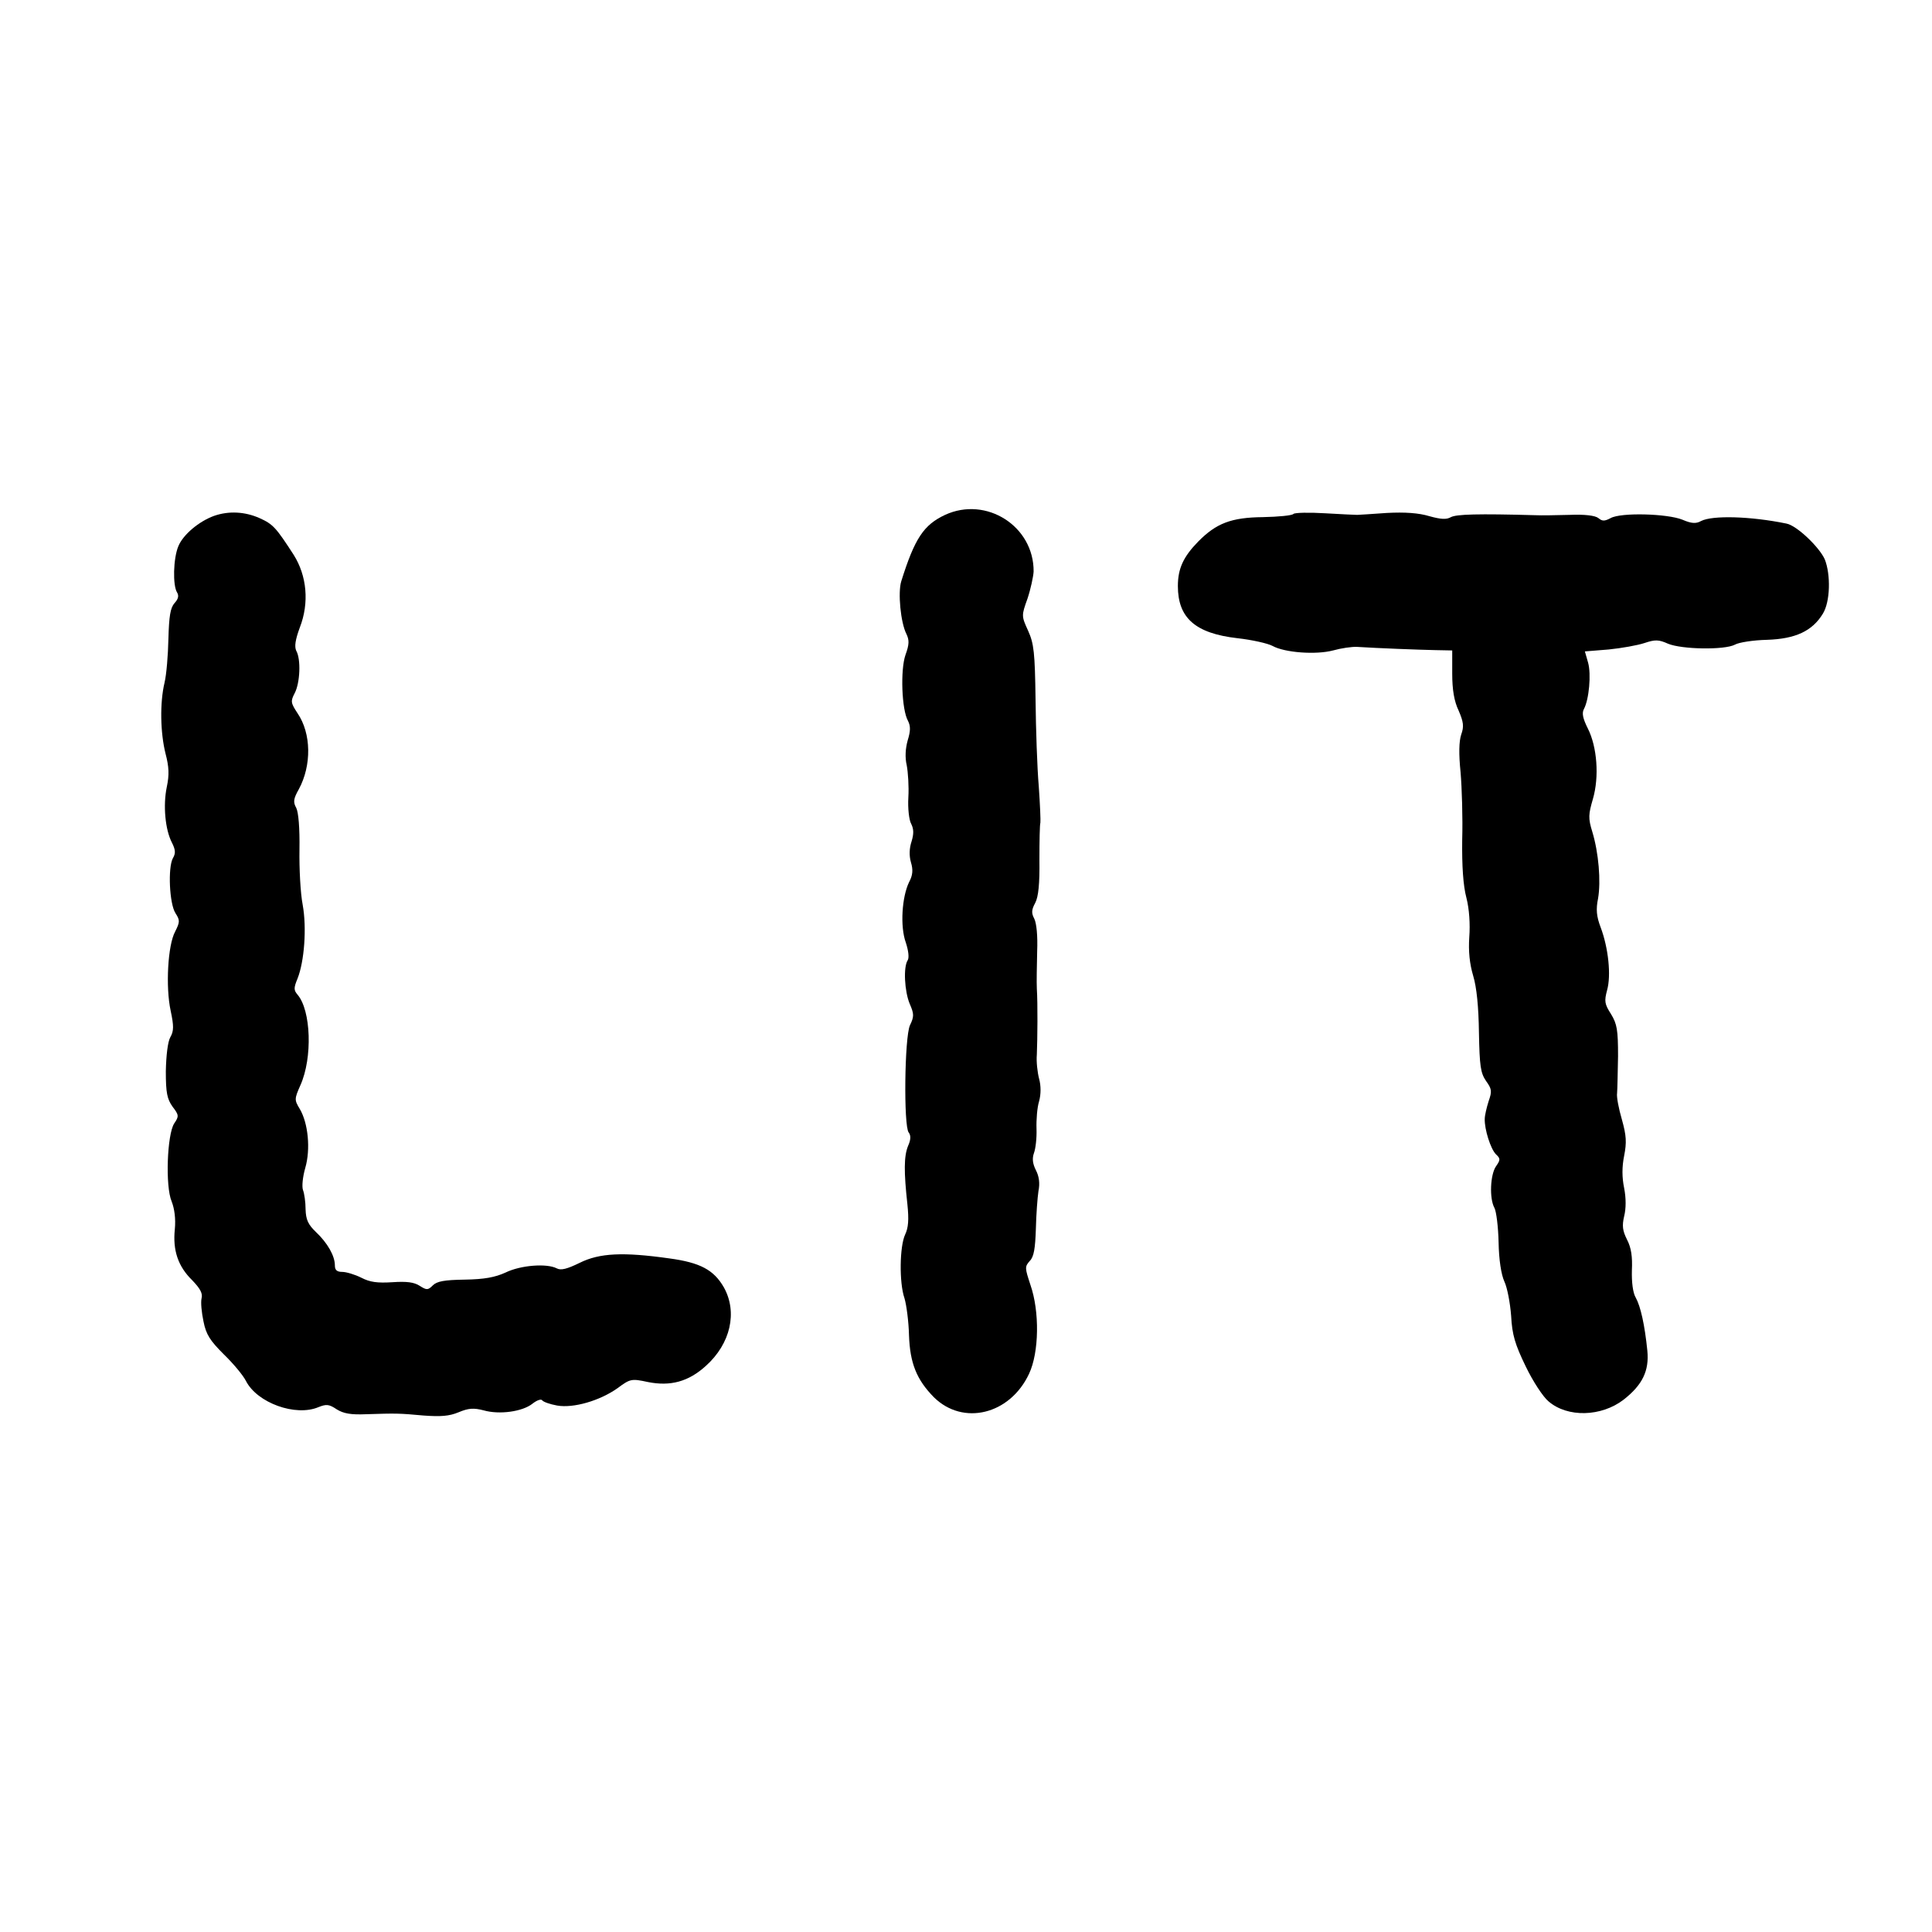
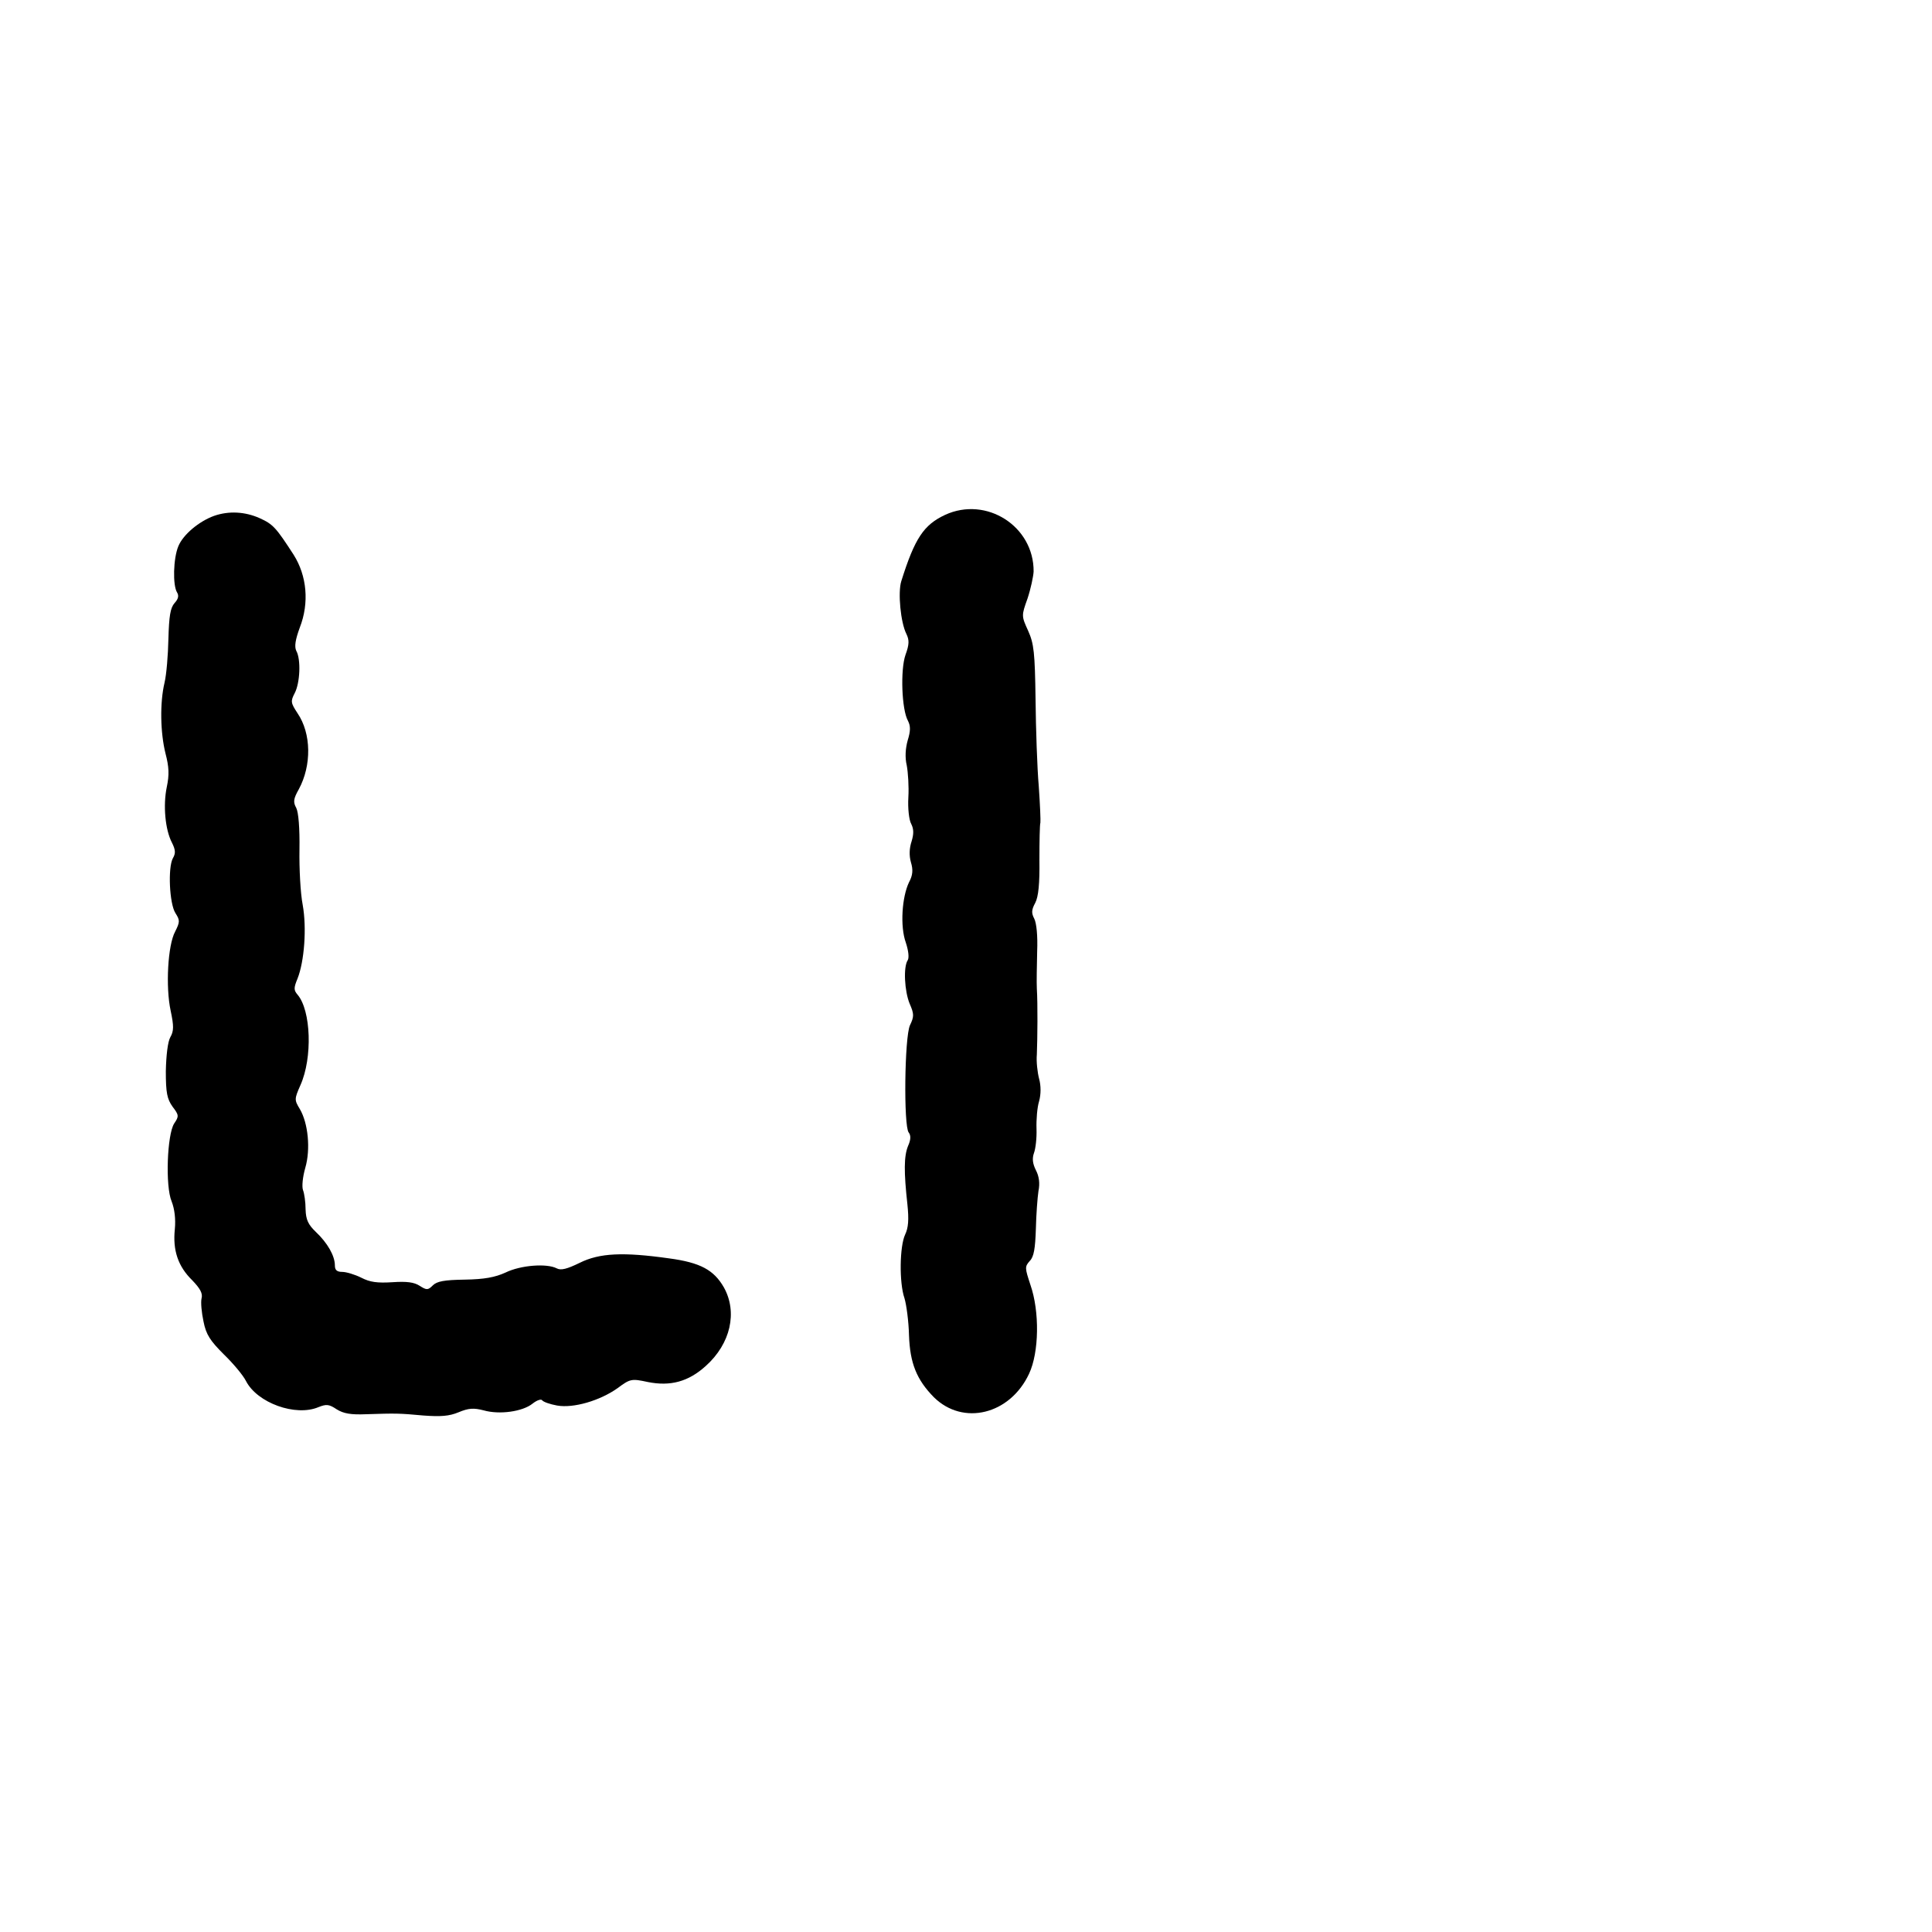
<svg xmlns="http://www.w3.org/2000/svg" version="1.0" width="600pt" height="600pt" viewBox="0 0 600 600" preserveAspectRatio="xMidYMid meet">
  <g transform="translate(0,600) scale(0.1,-0.1)" fill="#000000" stroke="none">
    <path d="M2935 4401 c-66 -31 -94 -72 -136 -206 -11 -35 -2 -129 16 -164 9 -19 9 -32 -3 -65 -16 -46 -12 -170 8 -205 8 -16 8 -31 -1 -60 -7 -25 -9 -53 -3 -78 4 -21 7 -66 5 -99 -2 -34 2 -71 9 -83 8 -16 8 -31 1 -54 -7 -21 -8 -44 -2 -65 7 -23 6 -40 -6 -62 -22 -46 -28 -137 -10 -187 8 -24 11 -47 6 -55 -14 -21 -10 -96 6 -135 14 -32 14 -40 1 -67 -17 -37 -20 -313 -4 -333 7 -9 7 -22 -2 -42 -13 -32 -13 -81 -2 -181 5 -48 3 -73 -7 -94 -17 -36 -19 -149 -2 -198 6 -20 13 -72 14 -115 3 -87 24 -138 77 -192 91 -90 237 -54 296 73 31 66 33 193 4 276 -17 52 -18 56 -2 74 13 13 17 39 19 100 1 44 5 97 8 117 5 24 2 46 -8 65 -10 20 -12 36 -6 53 5 13 9 46 8 75 -1 28 2 67 8 86 6 22 6 48 0 70 -5 19 -9 53 -7 75 2 49 3 157 0 205 -1 19 0 71 1 115 2 49 -2 88 -9 102 -9 17 -9 27 3 49 10 19 14 60 13 133 0 58 1 111 3 116 1 6 -1 56 -5 113 -5 57 -9 178 -10 270 -2 145 -5 173 -23 213 -21 46 -21 47 -2 100 10 30 18 68 19 84 1 141 -147 235 -275 176z" />
    <path d="M665 4398 c-47 -17 -96 -58 -111 -94 -16 -38 -18 -122 -4 -144 6 -10 4 -20 -8 -33 -13 -15 -17 -40 -19 -111 -1 -50 -6 -111 -12 -136 -15 -63 -13 -156 3 -220 11 -42 12 -66 4 -104 -12 -57 -5 -133 16 -173 11 -22 12 -33 3 -48 -16 -29 -11 -142 8 -171 14 -22 14 -27 -1 -57 -23 -42 -30 -172 -14 -246 10 -47 10 -63 -1 -82 -8 -14 -13 -57 -14 -106 0 -67 4 -86 21 -110 20 -26 20 -30 5 -52 -22 -34 -28 -195 -8 -242 9 -23 13 -54 10 -86 -7 -66 10 -116 54 -159 25 -26 33 -41 29 -56 -3 -12 0 -44 6 -72 8 -41 21 -60 63 -102 29 -28 60 -65 69 -83 35 -68 154 -111 225 -81 25 10 33 9 57 -7 21 -13 44 -17 91 -15 93 3 102 3 178 -4 54 -4 80 -2 109 10 31 13 47 14 78 6 49 -14 121 -4 152 21 14 11 27 15 30 10 4 -5 24 -12 46 -16 51 -9 133 15 188 54 39 29 43 30 94 19 70 -14 126 1 180 50 77 69 99 167 56 244 -31 54 -73 77 -170 90 -142 20 -216 17 -278 -14 -39 -19 -58 -24 -71 -17 -31 16 -112 10 -159 -13 -33 -15 -66 -21 -127 -22 -63 -1 -86 -5 -99 -18 -15 -15 -19 -15 -41 -1 -17 11 -40 14 -84 11 -47 -3 -70 0 -97 14 -20 10 -47 18 -59 18 -17 0 -23 6 -23 20 0 30 -23 70 -59 104 -24 23 -31 38 -32 70 0 23 -4 50 -8 60 -4 11 -1 41 7 69 17 58 9 139 -17 183 -17 28 -17 31 2 74 38 85 33 232 -9 281 -12 14 -12 21 0 50 21 53 29 157 16 229 -7 36 -11 113 -10 172 1 66 -3 115 -10 129 -10 18 -9 28 8 58 40 74 39 173 -4 236 -21 32 -22 37 -9 62 17 32 20 106 5 132 -6 13 -3 34 11 72 30 77 22 161 -19 226 -55 85 -64 95 -106 114 -45 20 -95 23 -141 7z" />
-     <path d="M4017 4404 c-4 -5 -47 -9 -95 -10 -98 -1 -145 -19 -201 -76 -46 -47 -63 -84 -63 -138 0 -99 54 -147 185 -162 45 -5 94 -16 109 -24 38 -21 135 -28 188 -14 25 7 59 12 75 11 63 -4 192 -9 243 -10 l52 -1 0 -72 c0 -50 6 -86 20 -115 15 -35 17 -49 8 -74 -7 -21 -8 -60 -2 -118 4 -47 7 -141 5 -209 -1 -82 3 -142 13 -180 9 -35 12 -82 9 -122 -3 -44 1 -83 12 -120 11 -36 17 -98 18 -177 2 -104 5 -125 22 -150 18 -25 19 -32 8 -63 -6 -19 -12 -44 -12 -55 -1 -32 18 -93 35 -110 14 -13 14 -17 0 -37 -18 -26 -21 -100 -5 -129 6 -11 12 -60 13 -107 1 -54 8 -100 18 -122 9 -19 18 -67 21 -107 3 -58 12 -88 45 -156 22 -46 54 -95 71 -109 59 -51 164 -48 233 5 59 46 80 90 74 152 -8 80 -21 138 -36 165 -9 15 -13 48 -12 85 2 42 -2 70 -15 95 -14 28 -16 43 -9 73 6 24 6 56 0 87 -7 34 -7 66 0 101 8 41 7 62 -7 112 -10 34 -17 71 -15 82 1 11 2 63 3 115 0 81 -3 100 -22 131 -20 31 -21 40 -12 74 13 46 4 131 -20 195 -13 34 -15 56 -8 90 9 53 2 141 -18 207 -13 42 -12 54 2 102 20 69 13 162 -16 219 -15 30 -19 47 -12 60 16 30 23 108 13 144 l-10 35 74 6 c40 4 90 13 111 20 33 11 44 11 73 -2 43 -18 176 -20 208 -3 12 7 57 14 100 15 88 3 140 27 173 81 23 37 25 121 6 169 -17 38 -87 105 -119 111 -112 23 -230 26 -265 8 -16 -9 -30 -8 -58 4 -47 19 -191 23 -223 5 -19 -10 -26 -10 -38 0 -10 8 -42 12 -90 10 -40 -1 -89 -2 -106 -1 -178 5 -245 3 -262 -6 -14 -8 -31 -7 -67 3 -33 10 -76 13 -132 10 -45 -3 -86 -6 -92 -6 -5 0 -50 2 -100 5 -49 3 -94 2 -98 -2z" />
  </g>
</svg>